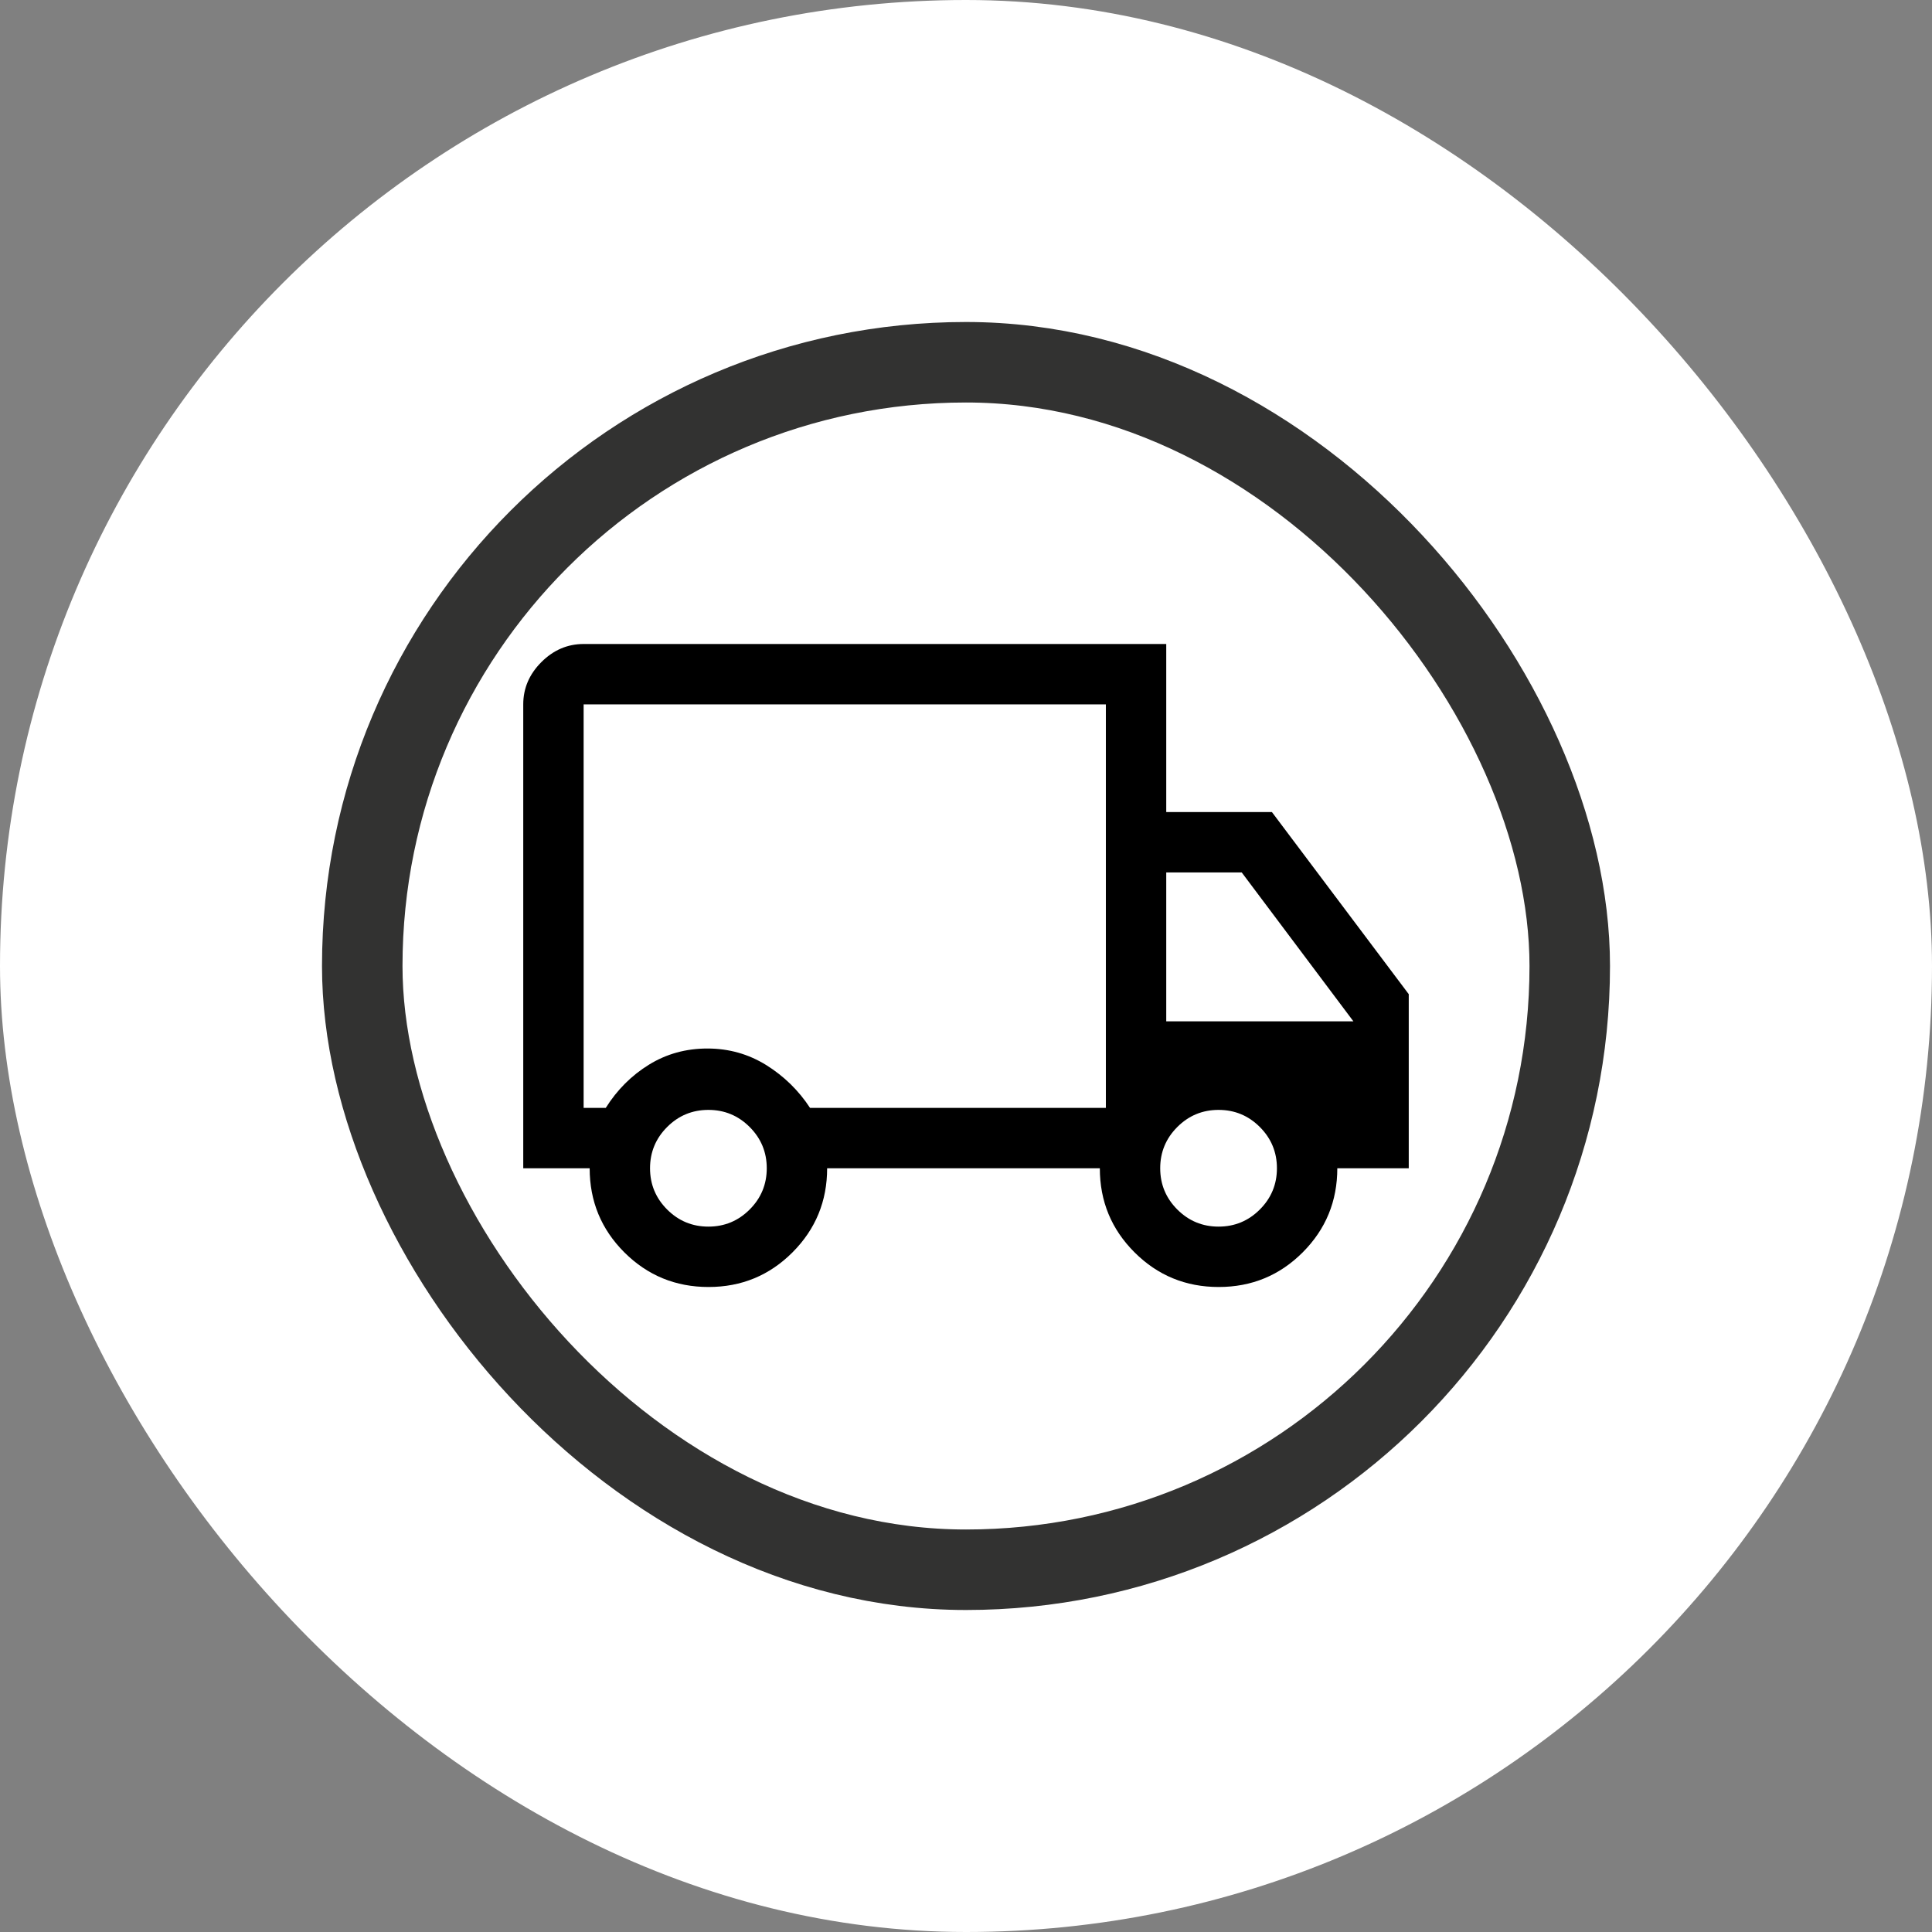
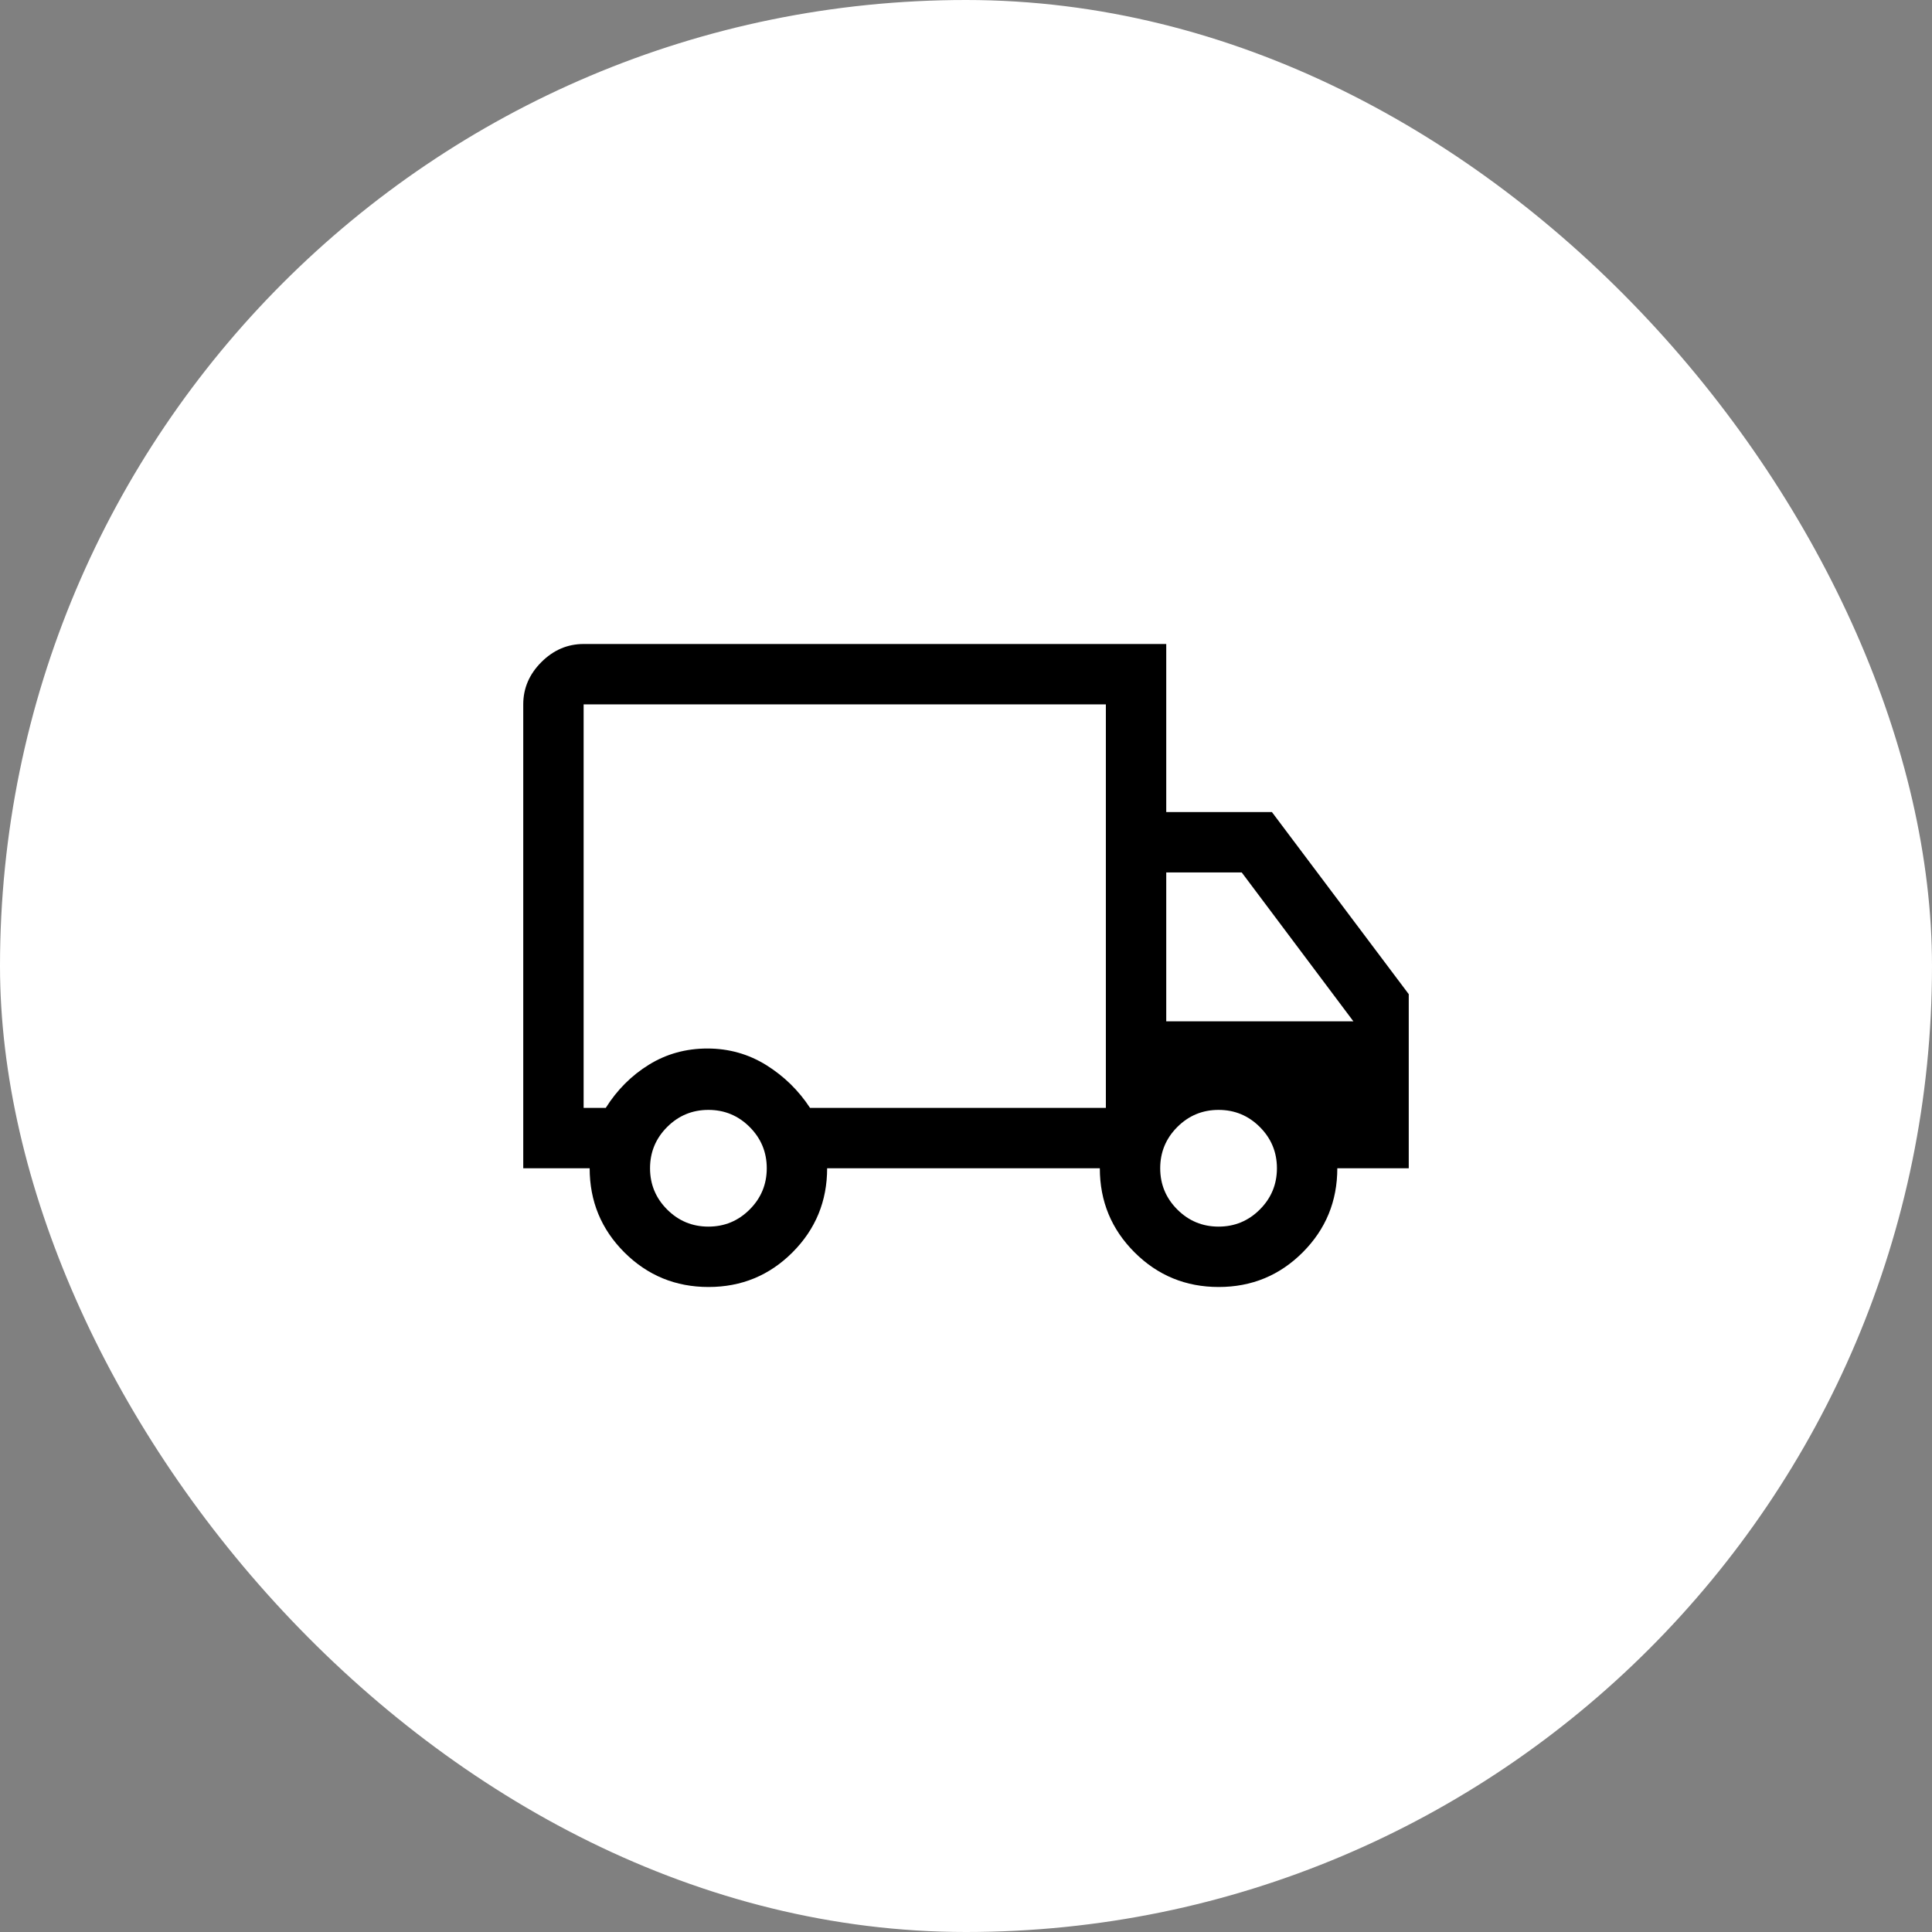
<svg xmlns="http://www.w3.org/2000/svg" width="48" height="48" viewBox="0 0 48 48" fill="none">
  <rect x="0" y="0" width="48" height="48" fill="#808080" stroke="none" />
  <rect width="48" height="48" rx="24" fill="white" />
  <rect x="9" y="9" width="30" height="30" rx="15" fill="white" />
  <path d="M17.603 31.975C16.784 31.975 16.087 31.688 15.512 31.115C14.938 30.541 14.65 29.845 14.65 29.025H13V17.5C13 17.1 13.15 16.75 13.45 16.45C13.75 16.15 14.1 16 14.5 16H28.975V20.175H31.6L35 24.7V29.025H33.225C33.225 29.845 32.938 30.541 32.365 31.115C31.792 31.688 31.097 31.975 30.278 31.975C29.459 31.975 28.762 31.688 28.188 31.115C27.613 30.541 27.325 29.845 27.325 29.025H20.55C20.55 29.842 20.264 30.538 19.691 31.113C19.117 31.688 18.422 31.975 17.603 31.975ZM17.6 30.475C18 30.475 18.342 30.333 18.625 30.05C18.908 29.767 19.05 29.425 19.05 29.025C19.05 28.625 18.908 28.283 18.625 28C18.342 27.717 18 27.575 17.6 27.575C17.2 27.575 16.858 27.717 16.575 28C16.292 28.283 16.15 28.625 16.15 29.025C16.15 29.425 16.292 29.767 16.575 30.05C16.858 30.333 17.2 30.475 17.6 30.475ZM14.5 27.525H15.05C15.333 27.075 15.692 26.717 16.126 26.45C16.56 26.183 17.043 26.05 17.576 26.05C18.109 26.05 18.596 26.188 19.038 26.462C19.479 26.738 19.842 27.092 20.125 27.525H27.475V17.5H14.5V27.525ZM30.275 30.475C30.675 30.475 31.017 30.333 31.3 30.05C31.583 29.767 31.725 29.425 31.725 29.025C31.725 28.625 31.583 28.283 31.3 28C31.017 27.717 30.675 27.575 30.275 27.575C29.875 27.575 29.533 27.717 29.25 28C28.967 28.283 28.825 28.625 28.825 29.025C28.825 29.425 28.967 29.767 29.25 30.05C29.533 30.333 29.875 30.475 30.275 30.475ZM28.975 25.375H33.625L30.85 21.675H28.975V25.375Z" fill="black" />
-   <rect x="9" y="9" width="30" height="30" rx="15" stroke="#323231" stroke-width="2" />
</svg>